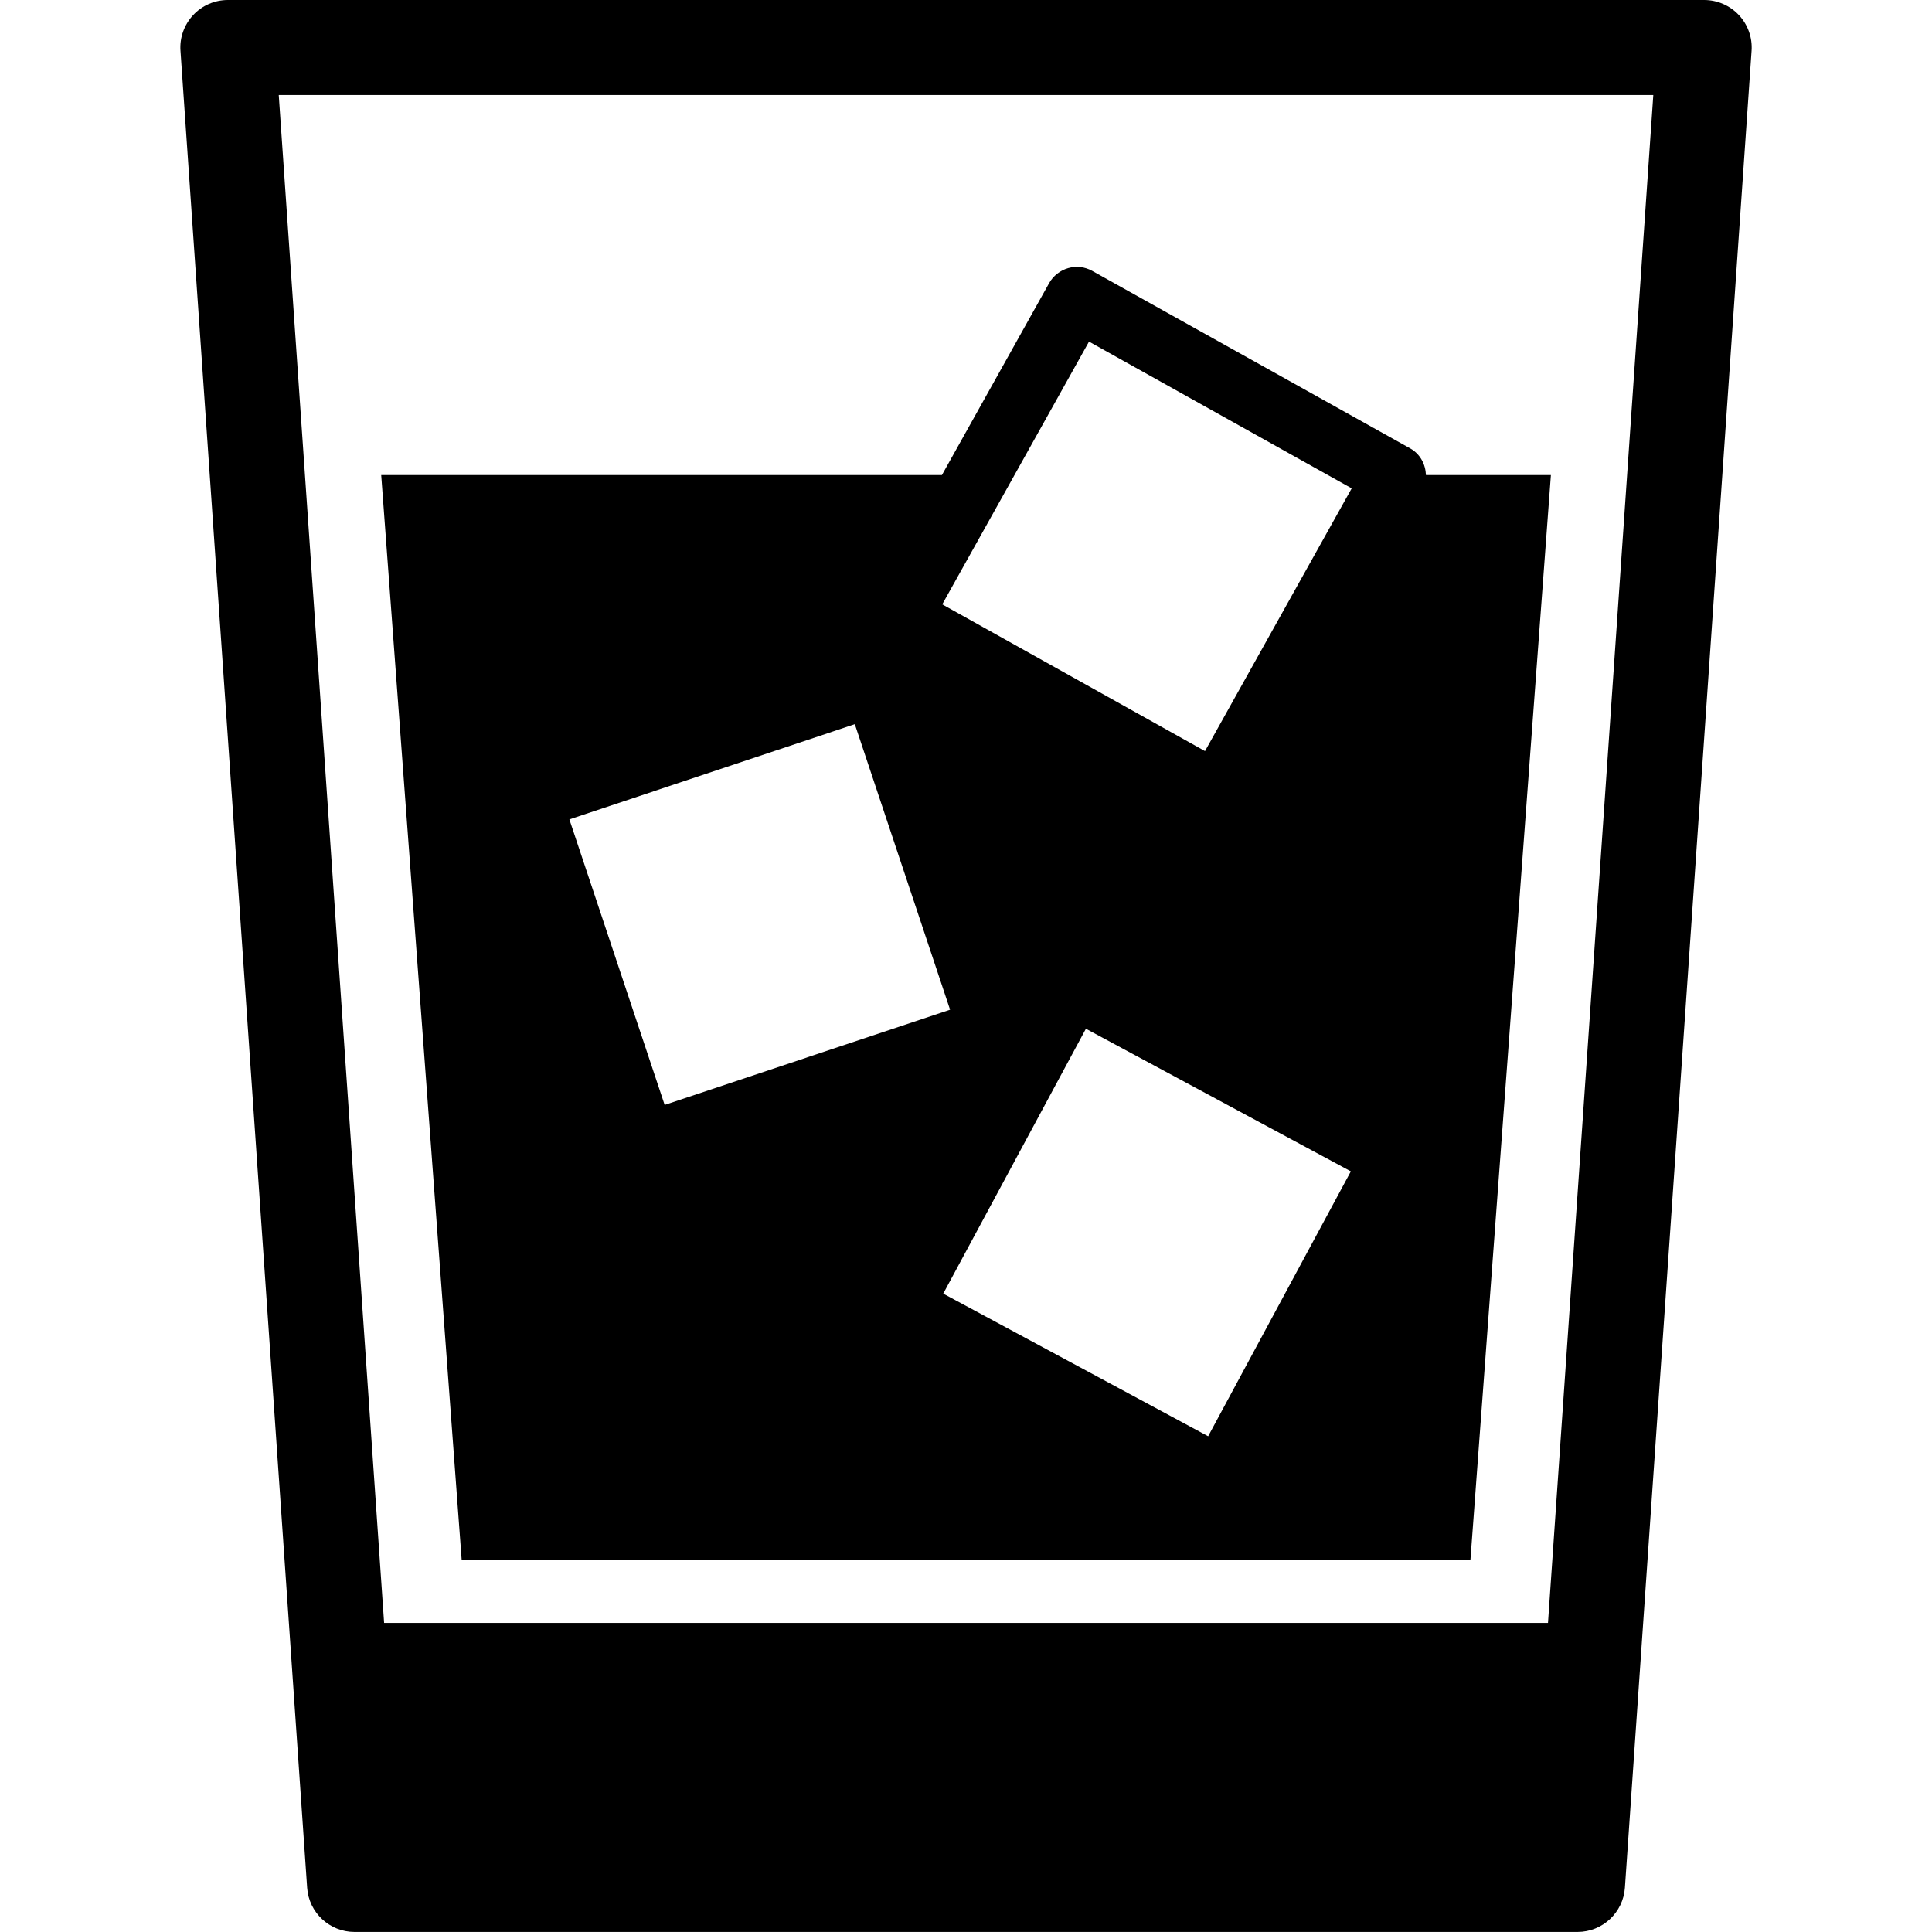
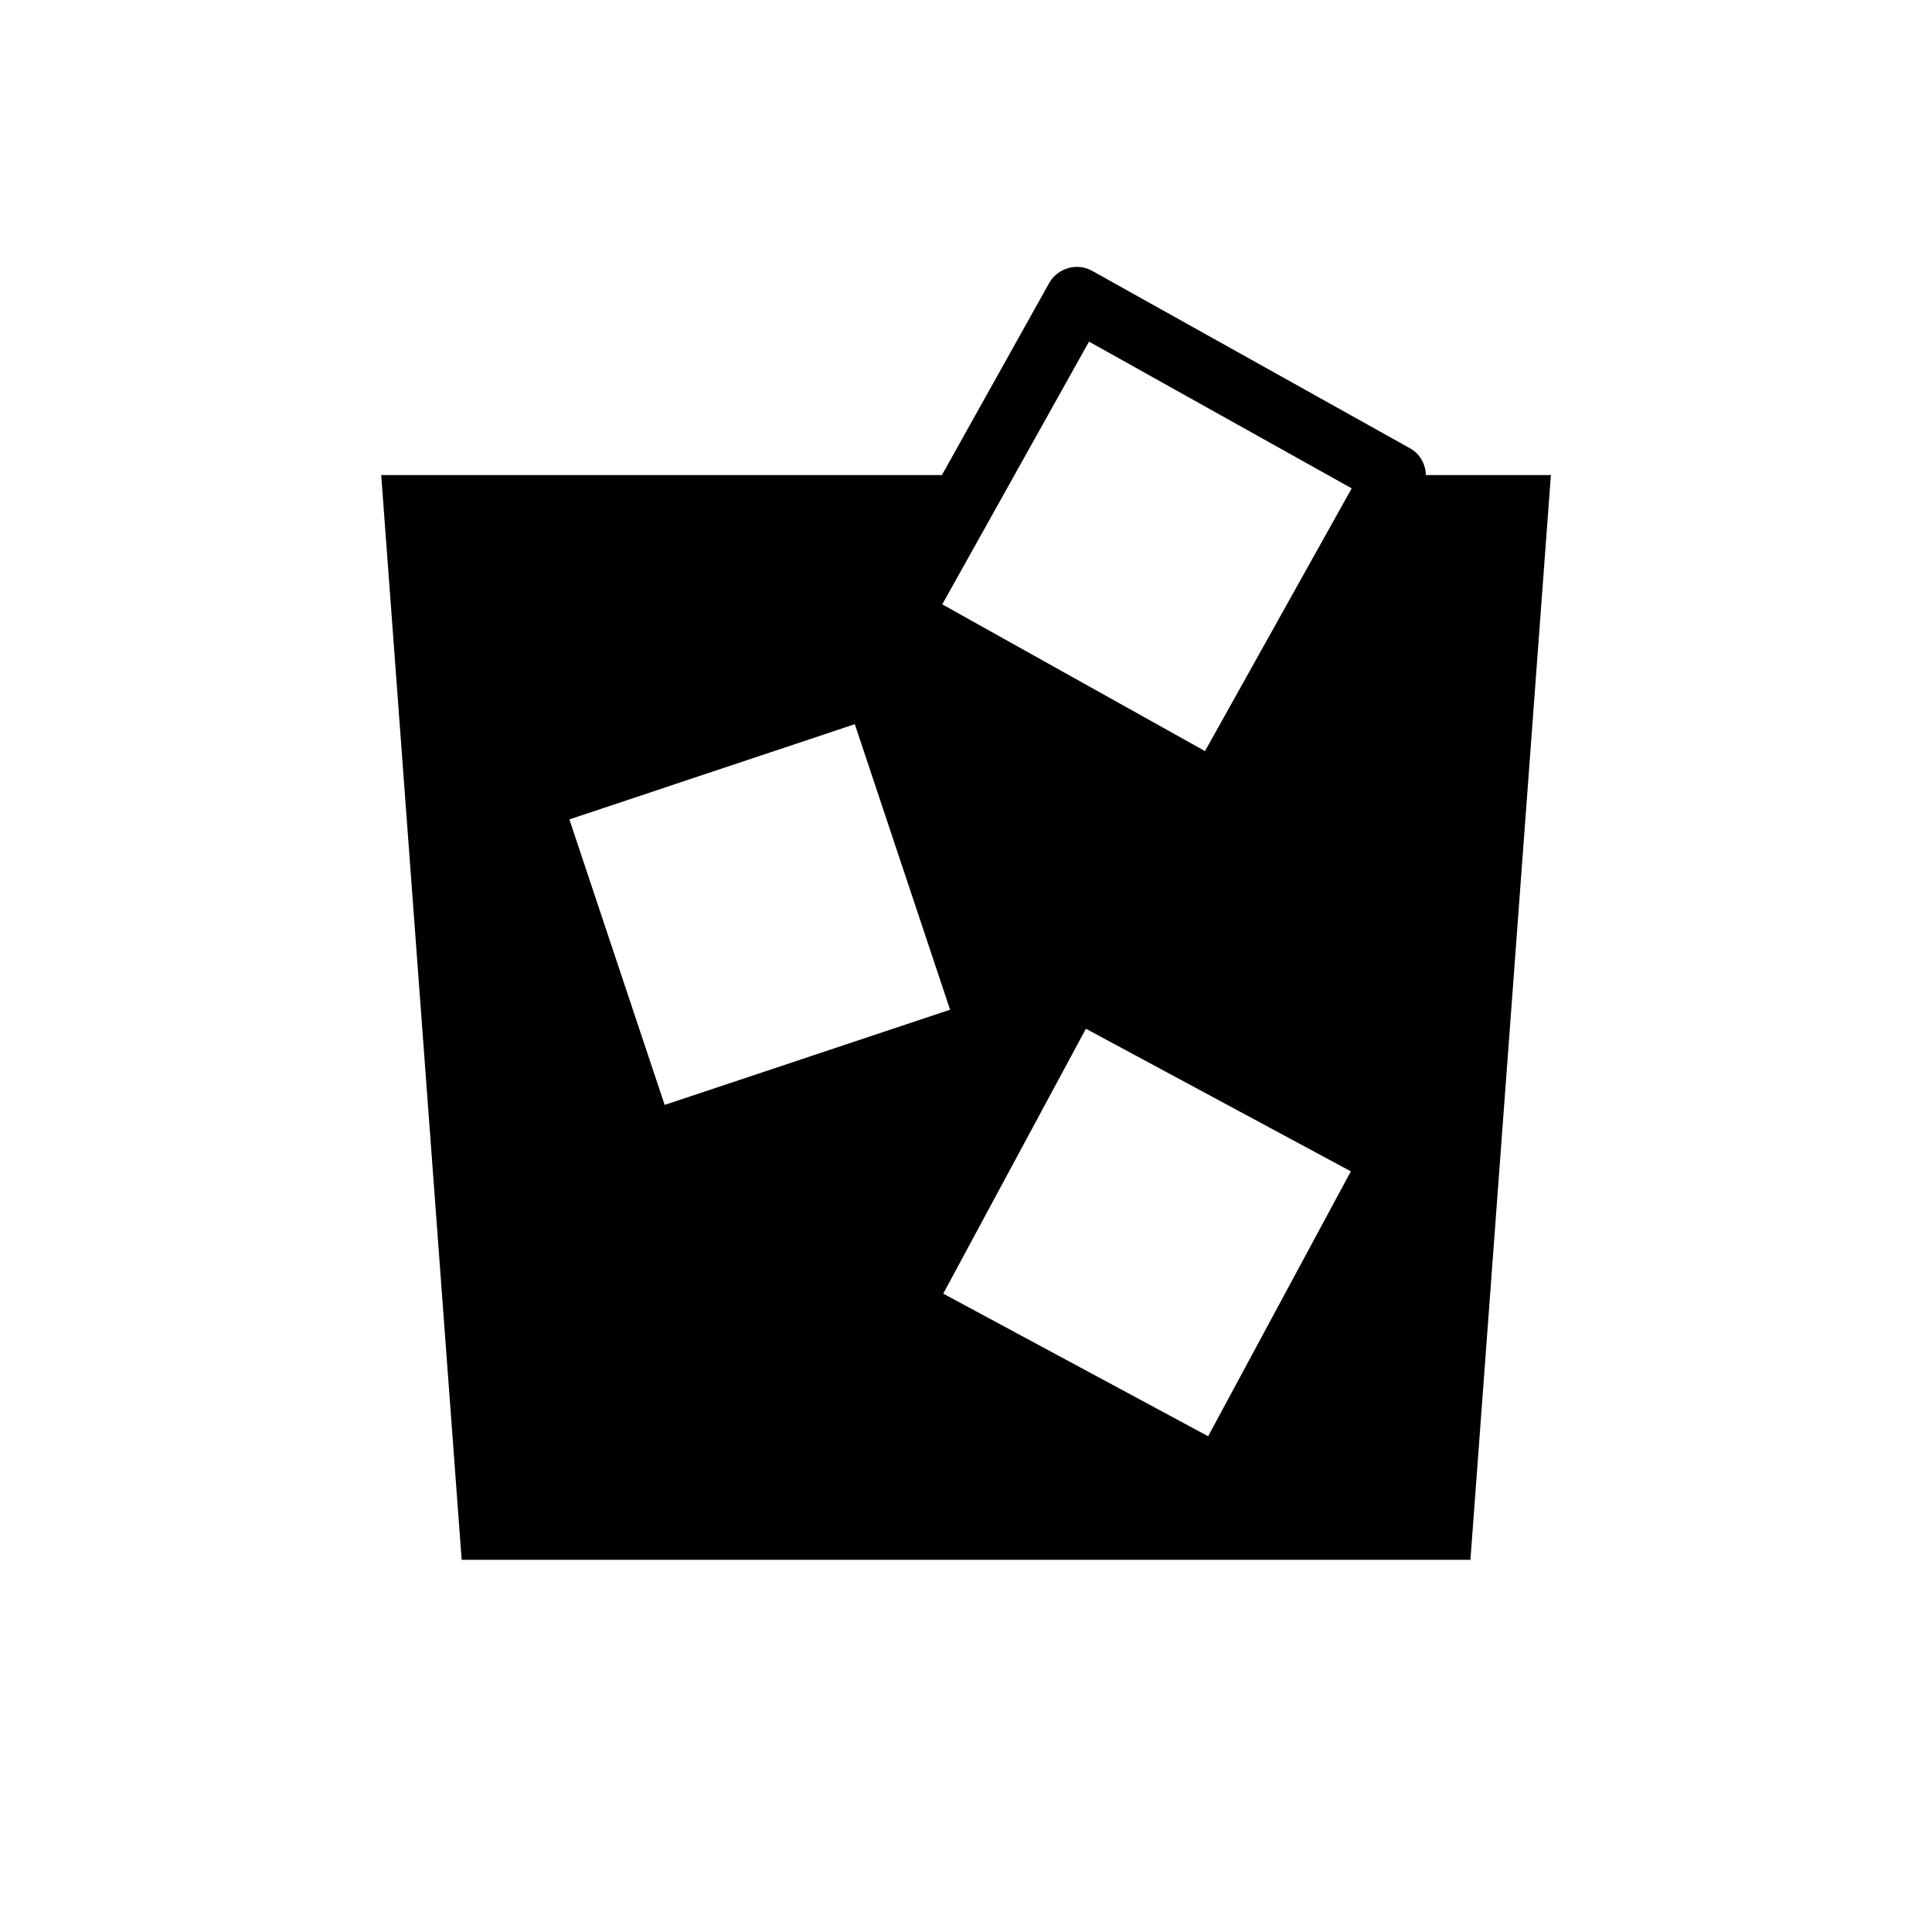
<svg xmlns="http://www.w3.org/2000/svg" fill="#000000" version="1.1" id="Capa_1" width="800px" height="800px" viewBox="0 0 39.259 39.26" xml:space="preserve">
  <g>
    <g>
-       <path d="M35.336,0.307C35.153,0.111,34.898,0,34.629,0h-30C4.362,0,4.106,0.111,3.924,0.307C3.742,0.503,3.648,0.765,3.667,1.032    l2.574,37.329c0.035,0.506,0.456,0.898,0.963,0.898h24.852c0.507,0,0.928-0.393,0.963-0.898l2.574-37.329    C35.612,0.765,35.518,0.502,35.336,0.307z M31.456,32.979H7.805L5.664,1.931h27.932L31.456,32.979z" />
      <path d="M9.381,31.697h20.499l1.635-22.043h-2.539c-0.008-0.217-0.115-0.427-0.318-0.541l-6.463-3.608    c-0.15-0.084-0.326-0.104-0.488-0.057c-0.164,0.047-0.305,0.157-0.388,0.305l-2.179,3.901H7.746L9.381,31.697z M27.467,9.924    l-2.981,5.339l-5.339-2.982l2.982-5.339L27.467,9.924z M27.45,23.803l-2.9,5.383l-5.383-2.898l2.899-5.383L27.45,23.803z     M11.57,16.651l5.8-1.935l1.936,5.802l-5.8,1.935L11.57,16.651z" />
    </g>
  </g>
</svg>